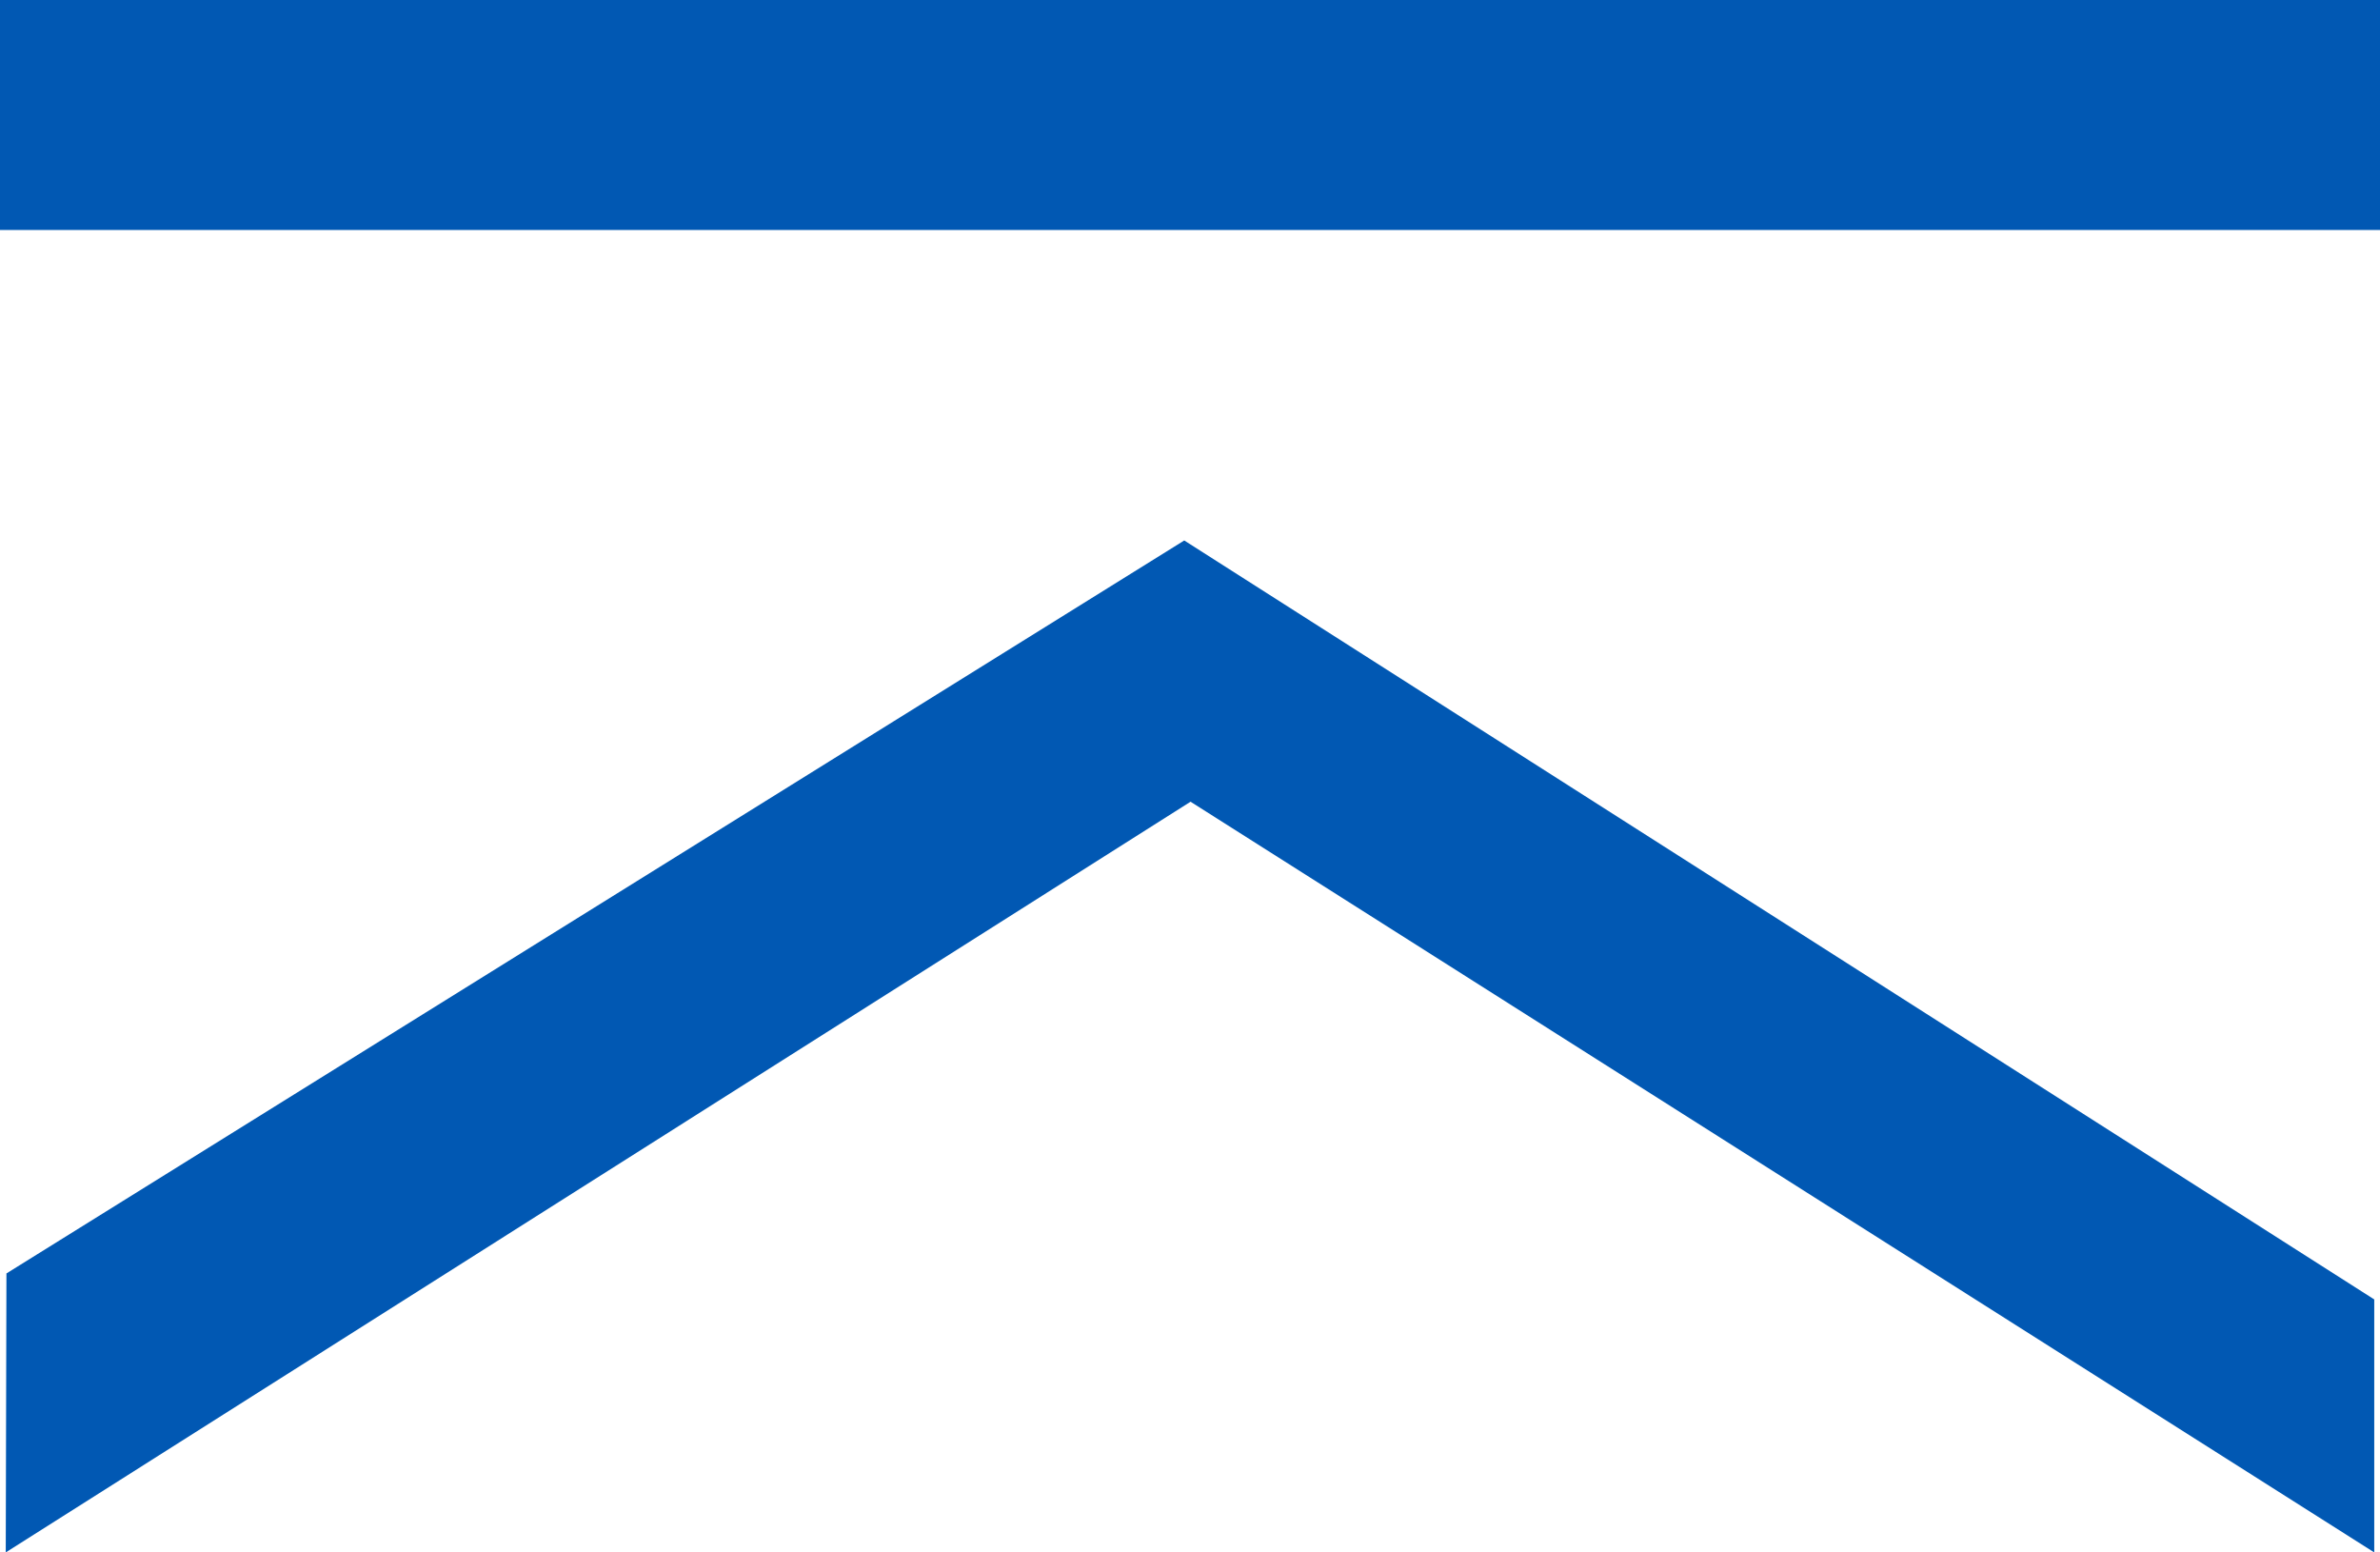
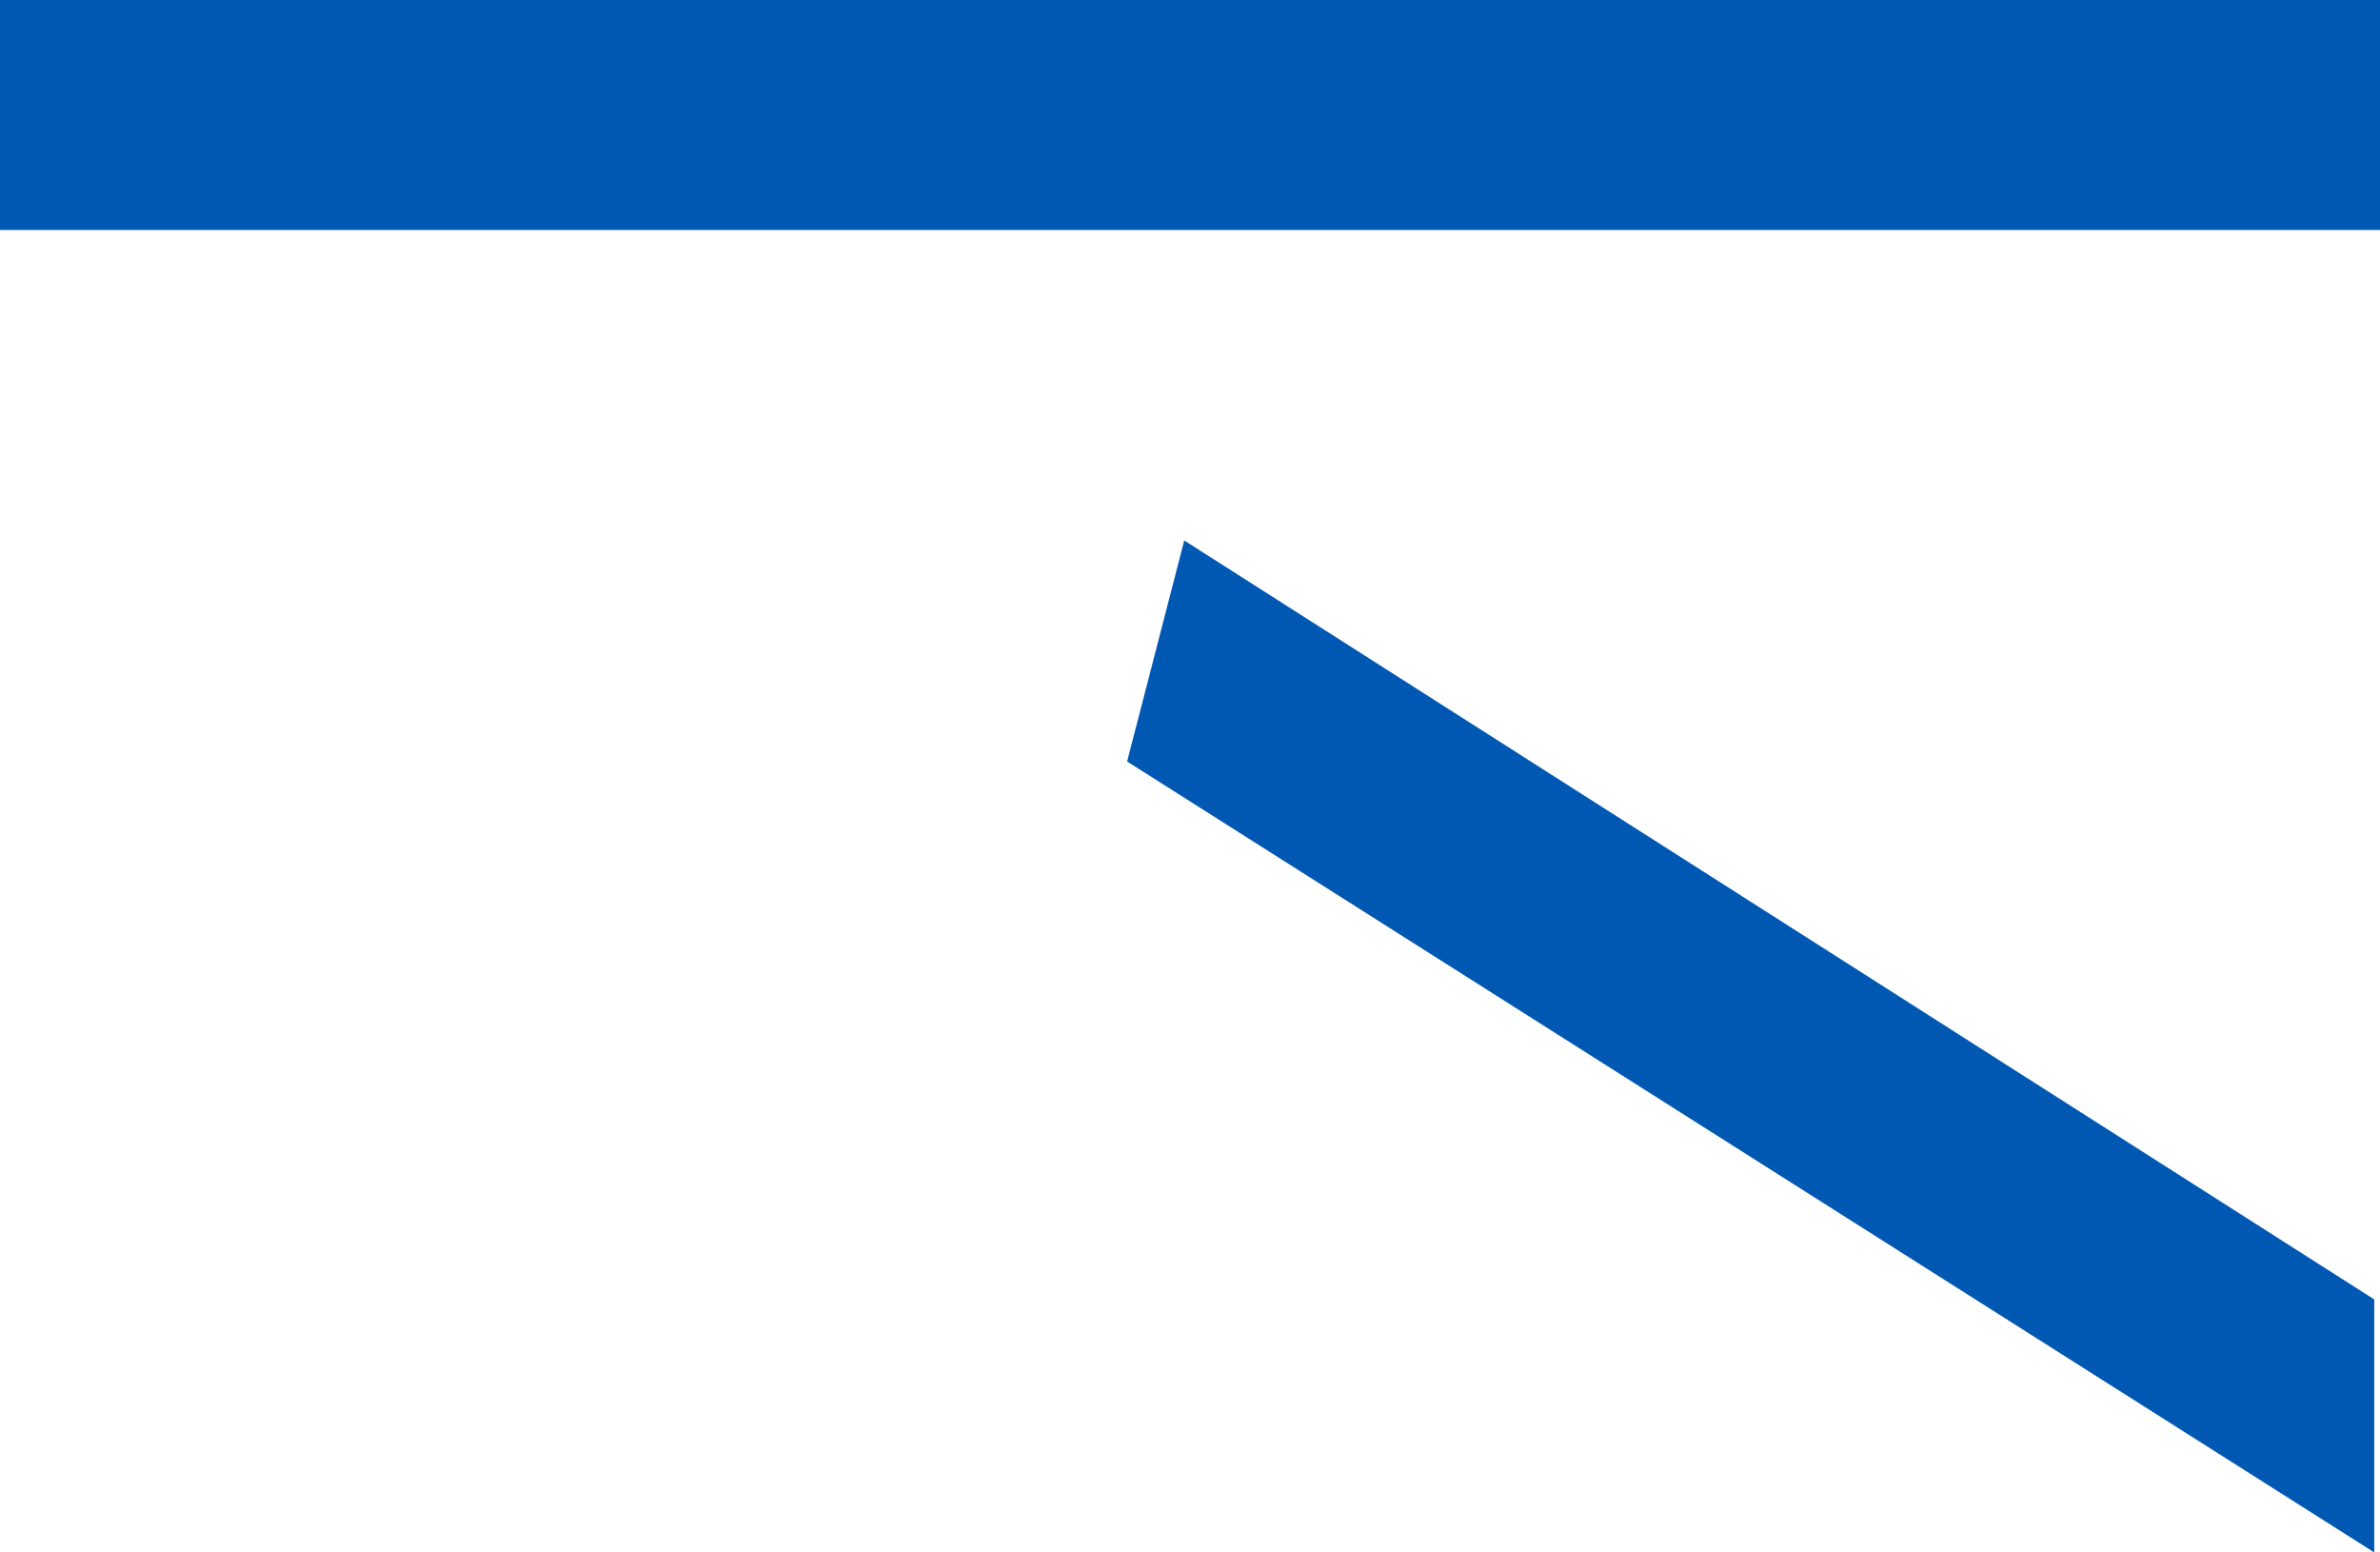
<svg xmlns="http://www.w3.org/2000/svg" id="圖層_1" data-name="圖層 1" viewBox="0 0 207 135">
  <defs>
    <style>.cls-1{fill:#0158b3;}</style>
  </defs>
  <rect class="cls-1" width="207" height="20" />
  <polygon class="cls-1" points="206.5 135 98.03 66.22 103 47 206.5 113 206.5 135" />
-   <polygon class="cls-1" points="0.5 135 109.07 66.22 103 47 0.56 110.74 0.5 135" />
</svg>